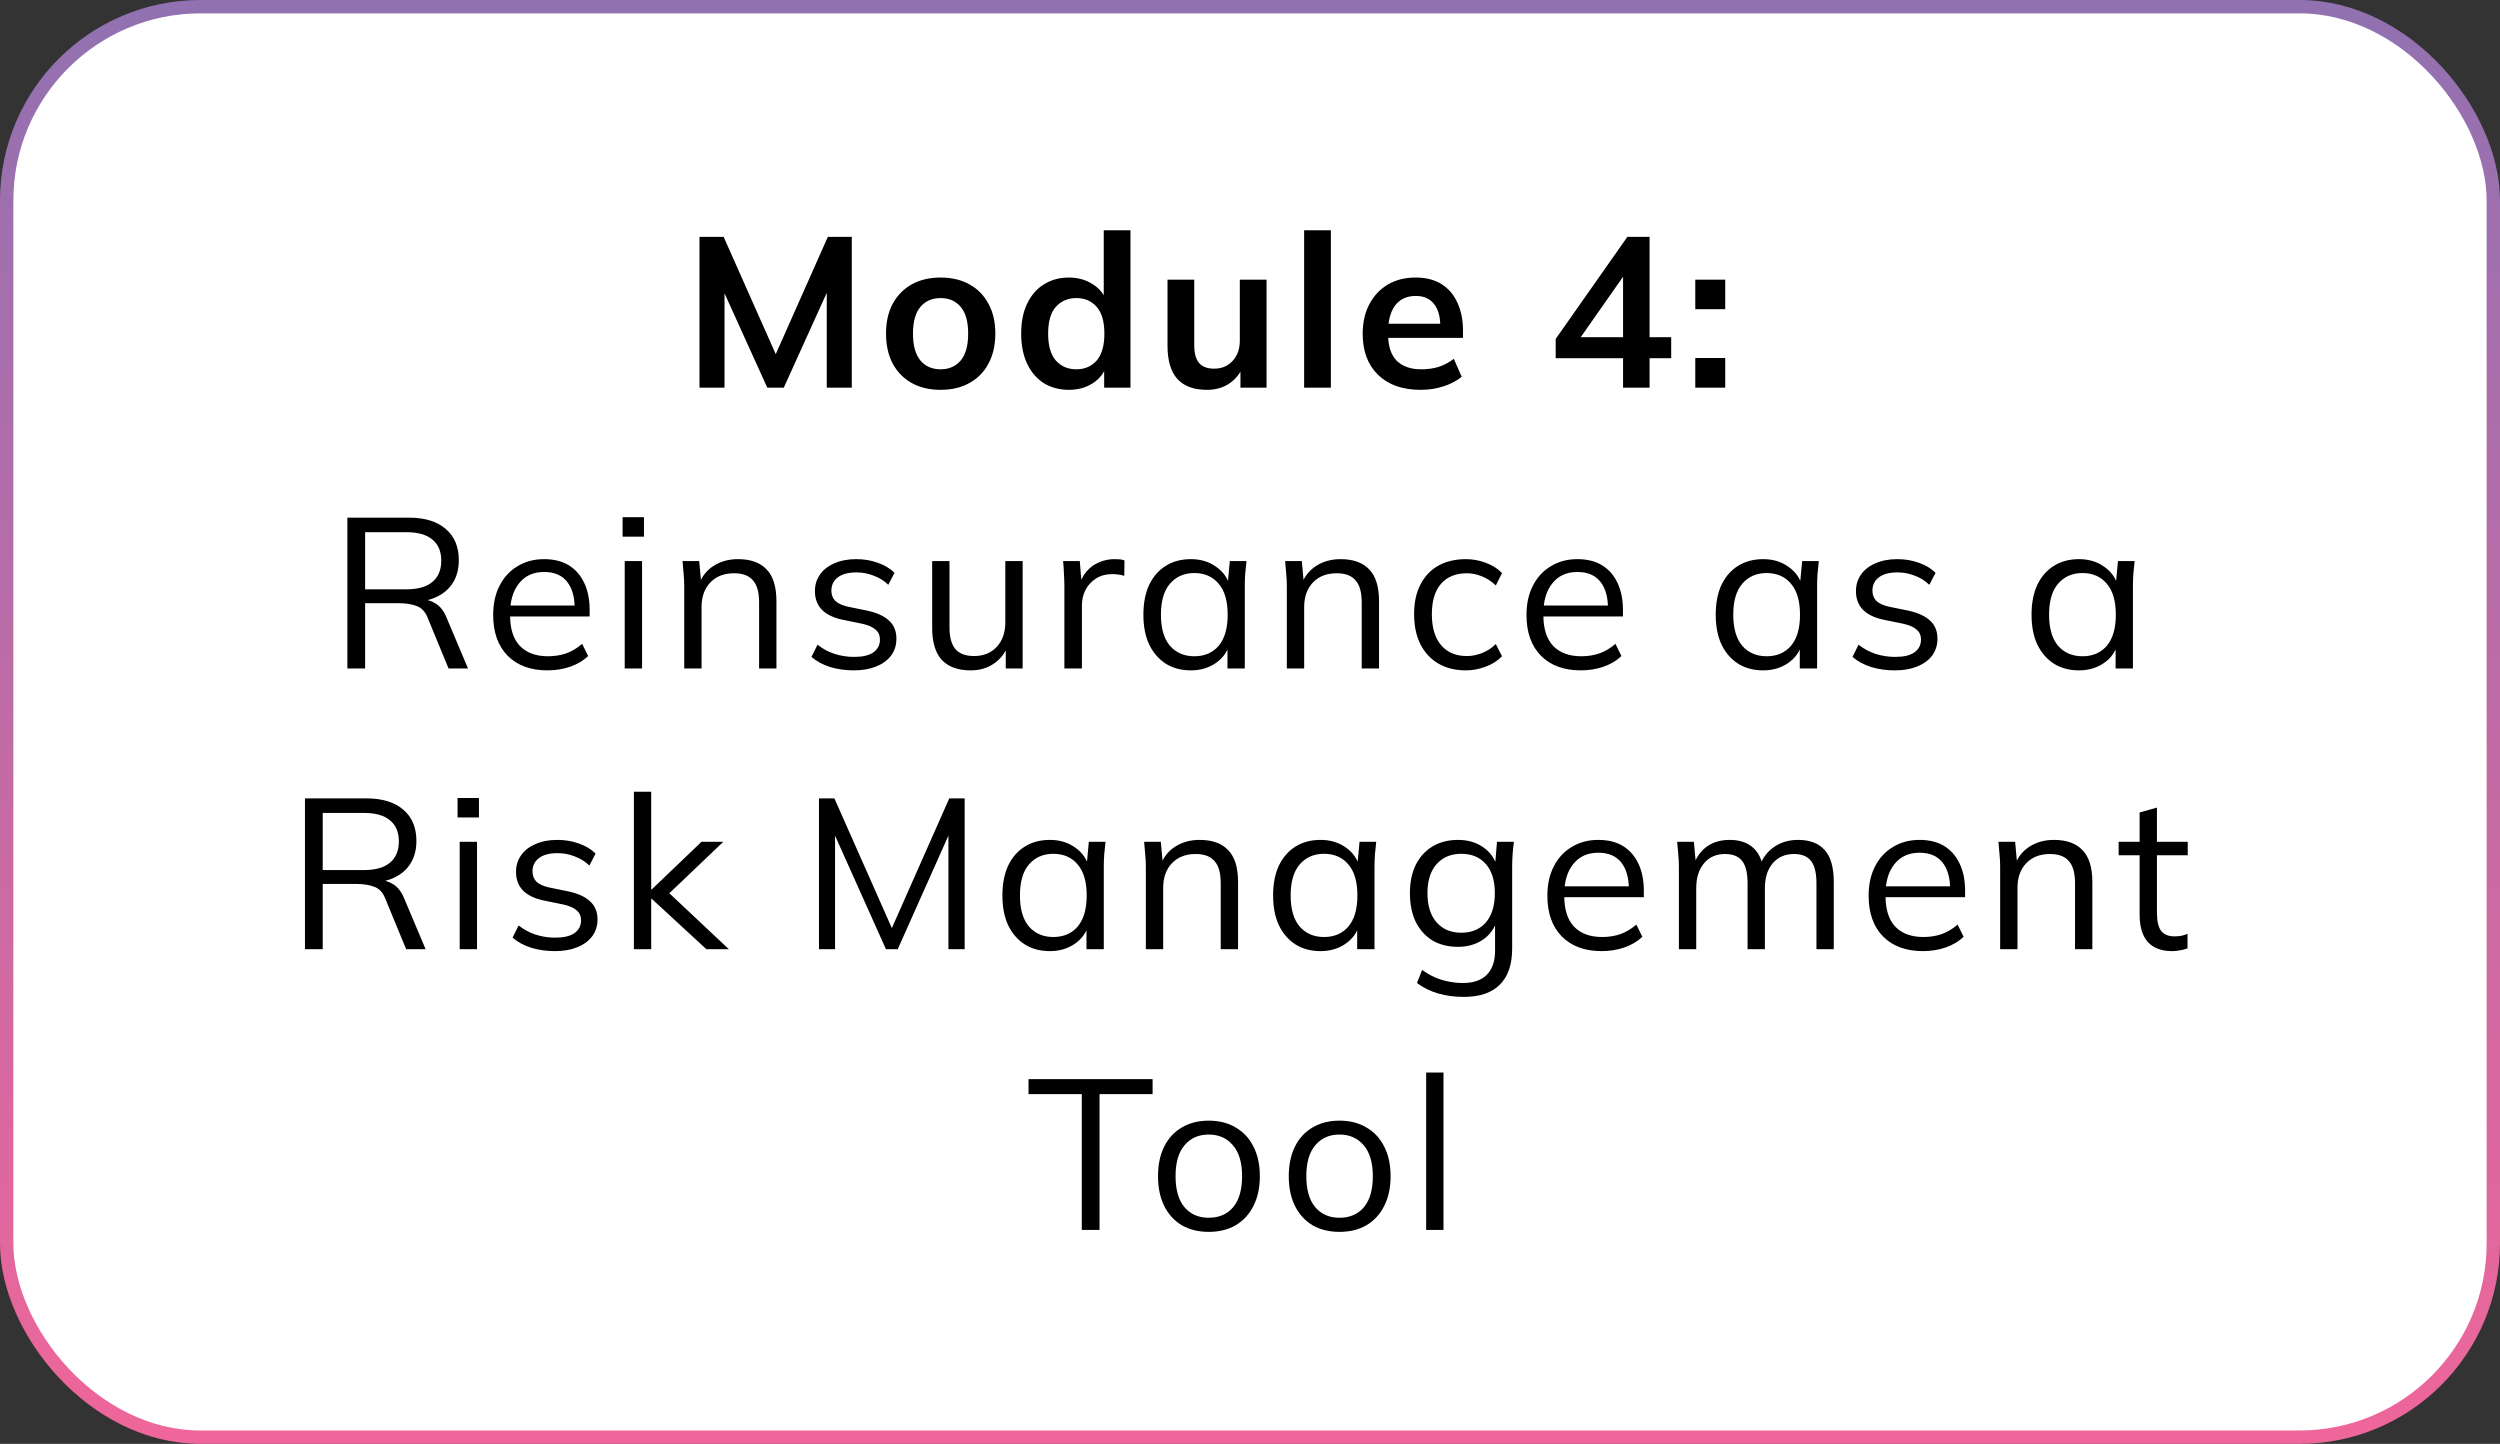
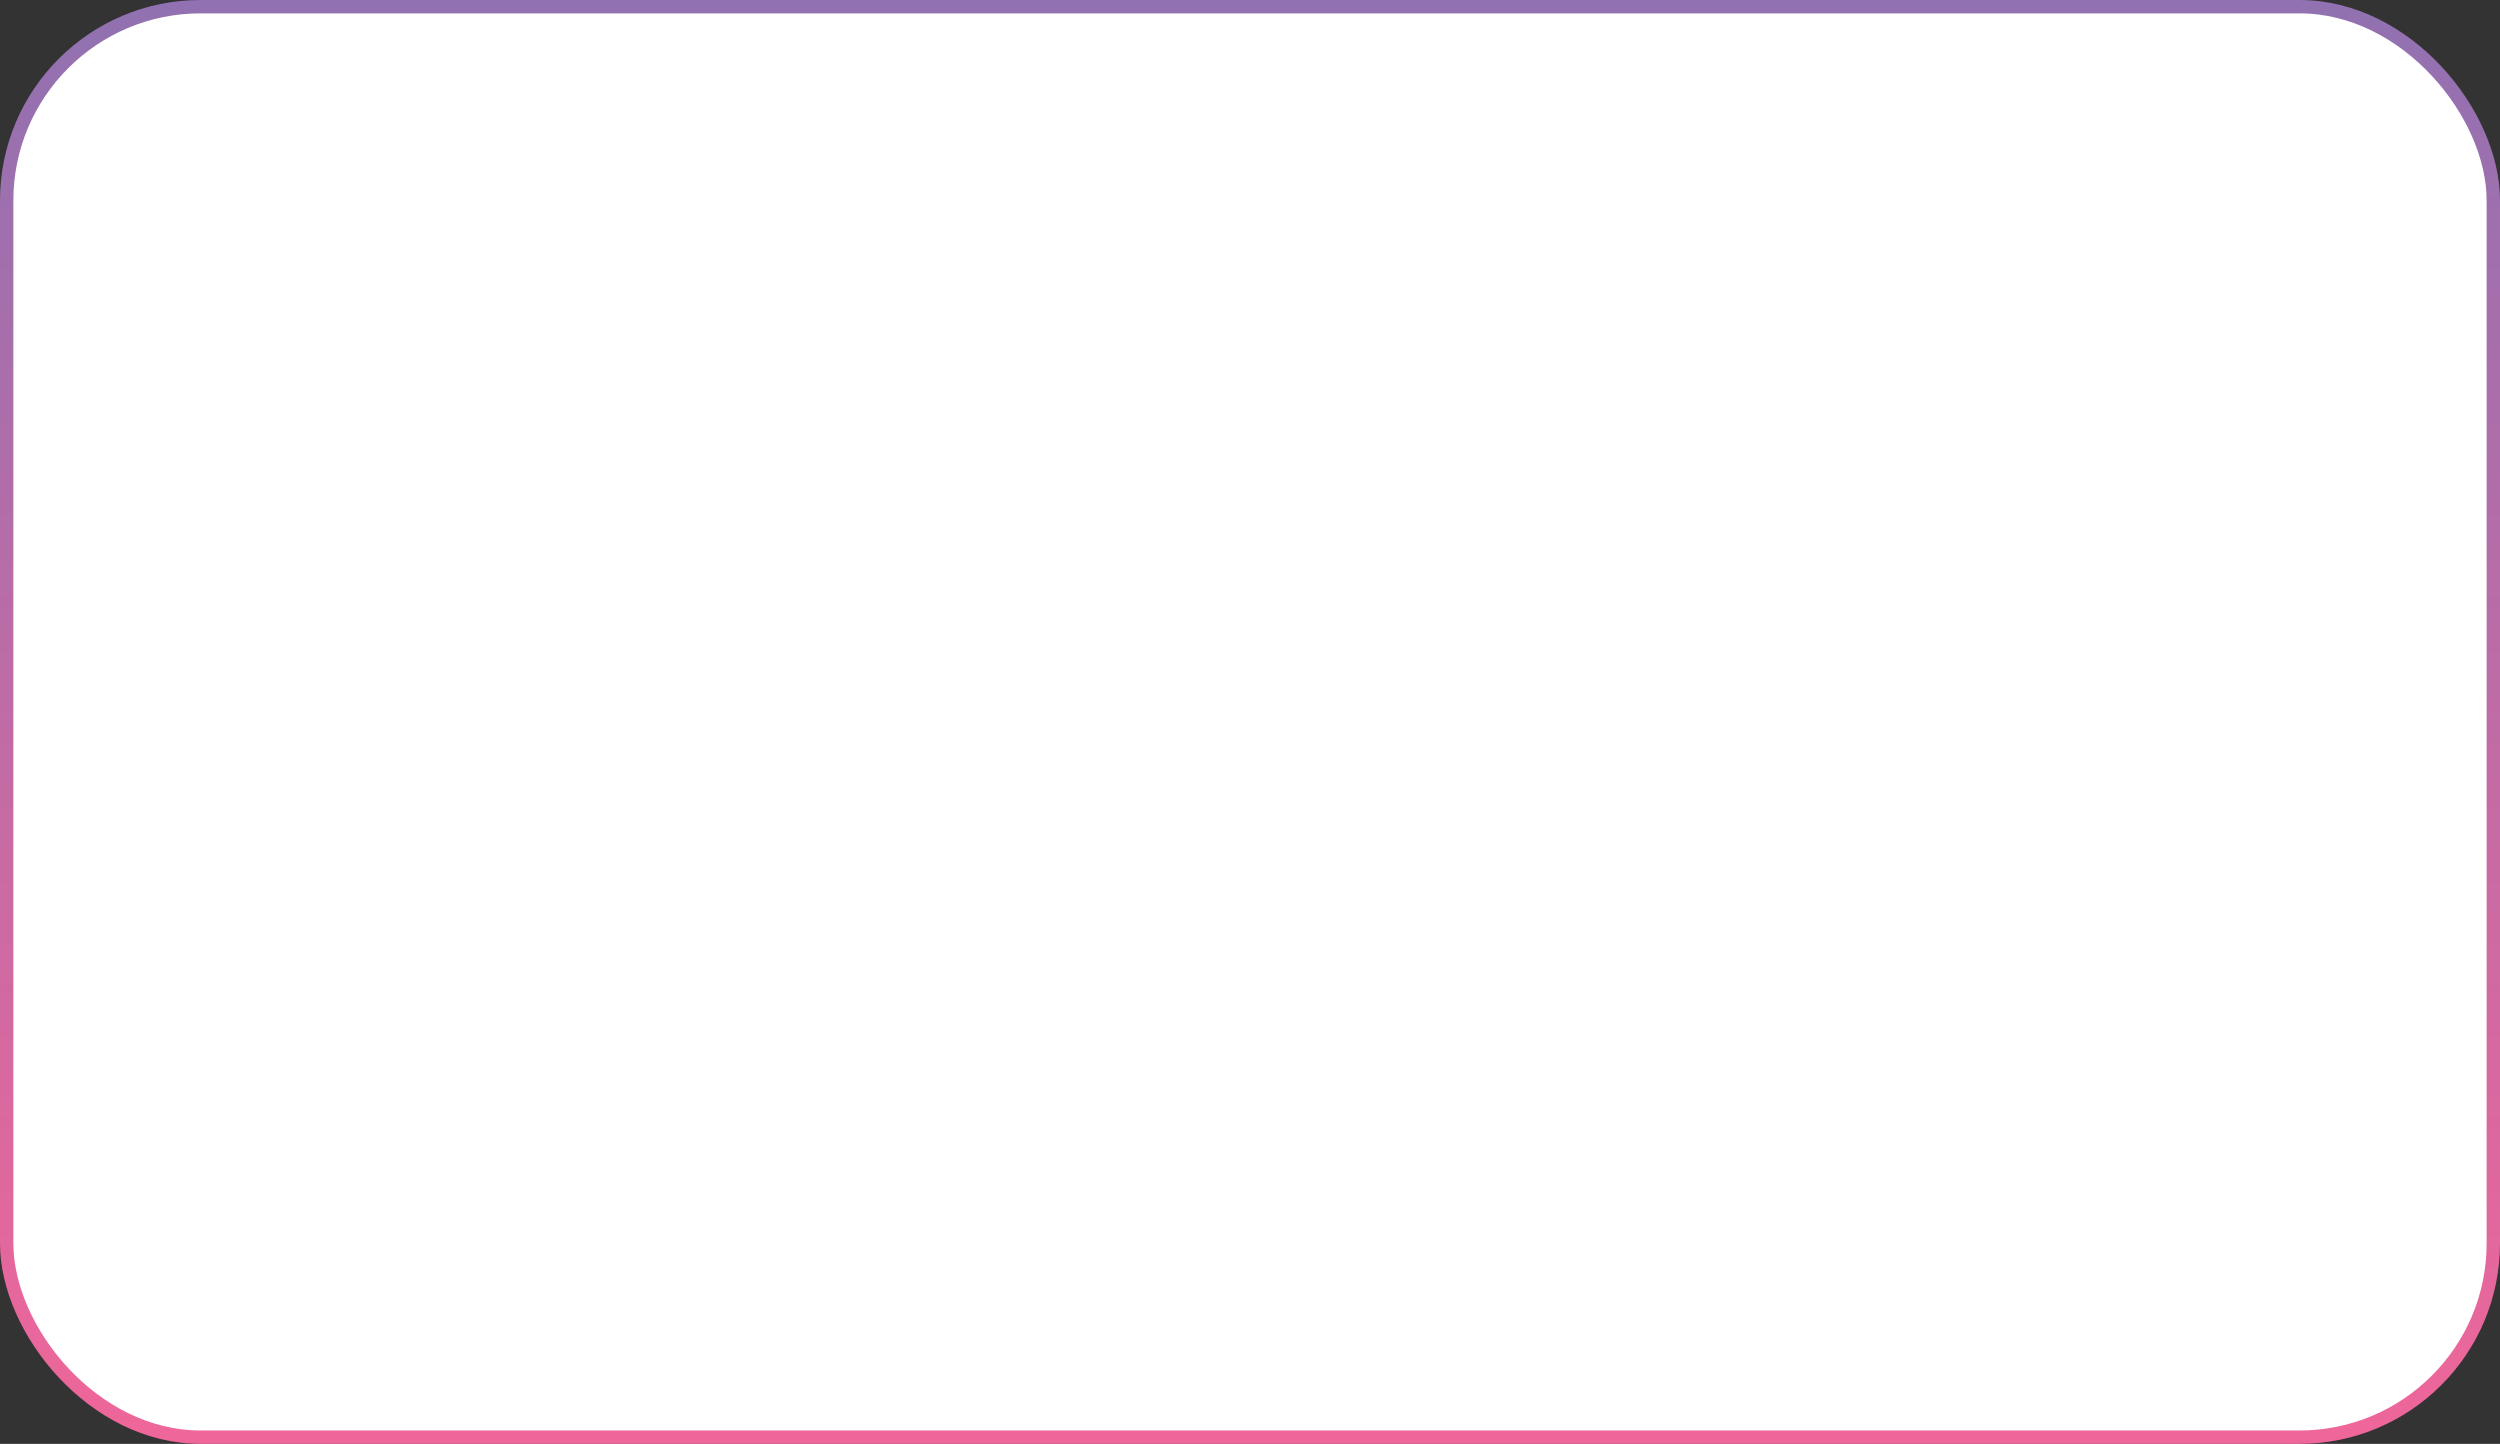
<svg xmlns="http://www.w3.org/2000/svg" width="187" height="108" viewBox="0 0 187 108" fill="none">
  <rect x="0" y="0" width="187" height="108" fill="#333333" stroke="none" />
  <rect x="0.5" y="0.5" width="186" height="107" rx="14.5" fill="white" stroke="url(#paint0_linear_210_308)" />
-   <path d="M52.322 29V17.72H54.13L58.273 27.048H57.778L61.922 17.72H63.714V29H61.842V20.632H62.417L58.626 29H57.394L53.602 20.632H54.194V29H52.322ZM70.355 29.16C69.523 29.16 68.803 28.989 68.195 28.648C67.587 28.307 67.113 27.821 66.771 27.192C66.441 26.563 66.275 25.816 66.275 24.952C66.275 24.088 66.441 23.347 66.771 22.728C67.113 22.099 67.587 21.613 68.195 21.272C68.803 20.931 69.523 20.76 70.355 20.76C71.187 20.76 71.907 20.931 72.515 21.272C73.134 21.613 73.609 22.099 73.939 22.728C74.281 23.347 74.451 24.088 74.451 24.952C74.451 25.816 74.281 26.563 73.939 27.192C73.609 27.821 73.134 28.307 72.515 28.648C71.907 28.989 71.187 29.16 70.355 29.16ZM70.355 27.624C70.985 27.624 71.486 27.405 71.859 26.968C72.233 26.52 72.419 25.848 72.419 24.952C72.419 24.056 72.233 23.389 71.859 22.952C71.486 22.515 70.985 22.296 70.355 22.296C69.726 22.296 69.225 22.515 68.851 22.952C68.478 23.389 68.291 24.056 68.291 24.952C68.291 25.848 68.478 26.52 68.851 26.968C69.225 27.405 69.726 27.624 70.355 27.624ZM79.952 29.16C79.248 29.16 78.624 28.995 78.08 28.664C77.547 28.323 77.131 27.837 76.832 27.208C76.534 26.579 76.384 25.827 76.384 24.952C76.384 24.077 76.534 23.331 76.832 22.712C77.131 22.083 77.547 21.603 78.08 21.272C78.624 20.931 79.248 20.76 79.952 20.76C80.624 20.76 81.216 20.925 81.728 21.256C82.251 21.576 82.597 22.013 82.768 22.568H82.56V17.224H84.56V29H82.592V27.288H82.784C82.614 27.864 82.267 28.323 81.744 28.664C81.232 28.995 80.635 29.16 79.952 29.16ZM80.512 27.624C81.141 27.624 81.648 27.405 82.032 26.968C82.416 26.52 82.608 25.848 82.608 24.952C82.608 24.056 82.416 23.389 82.032 22.952C81.648 22.515 81.141 22.296 80.512 22.296C79.883 22.296 79.371 22.515 78.976 22.952C78.592 23.389 78.4 24.056 78.4 24.952C78.4 25.848 78.592 26.52 78.976 26.968C79.371 27.405 79.883 27.624 80.512 27.624ZM90.29 29.16C89.298 29.16 88.557 28.888 88.066 28.344C87.575 27.8 87.33 26.968 87.33 25.848V20.92H89.33V25.832C89.33 26.429 89.453 26.872 89.698 27.16C89.943 27.437 90.317 27.576 90.818 27.576C91.383 27.576 91.842 27.384 92.194 27C92.557 26.616 92.738 26.109 92.738 25.48V20.92H94.738V29H92.786V27.352H93.01C92.775 27.928 92.418 28.376 91.938 28.696C91.469 29.005 90.919 29.16 90.29 29.16ZM97.549 29V17.224H99.549V29H97.549ZM106.265 29.16C104.91 29.16 103.849 28.787 103.081 28.04C102.313 27.293 101.929 26.269 101.929 24.968C101.929 24.125 102.094 23.389 102.425 22.76C102.756 22.131 103.214 21.64 103.801 21.288C104.398 20.936 105.092 20.76 105.881 20.76C106.66 20.76 107.31 20.925 107.833 21.256C108.356 21.587 108.75 22.051 109.017 22.648C109.294 23.245 109.433 23.944 109.433 24.744V25.272H103.545V24.216H108.009L107.737 24.44C107.737 23.693 107.577 23.123 107.257 22.728C106.948 22.333 106.494 22.136 105.897 22.136C105.236 22.136 104.724 22.371 104.361 22.84C104.009 23.309 103.833 23.965 103.833 24.808V25.016C103.833 25.891 104.046 26.547 104.473 26.984C104.91 27.411 105.524 27.624 106.313 27.624C106.772 27.624 107.198 27.565 107.593 27.448C107.998 27.32 108.382 27.117 108.745 26.84L109.337 28.184C108.953 28.493 108.494 28.733 107.961 28.904C107.428 29.075 106.862 29.16 106.265 29.16ZM121.405 29V26.792H116.365V25.352L121.725 17.72H123.389V25.224H125.005V26.792H123.389V29H121.405ZM121.405 25.224V20.152H121.789L117.901 25.704V25.224H121.405ZM126.807 23.128V20.92H129.047V23.128H126.807ZM126.807 29V26.776H129.047V29H126.807ZM25.983 50V38.72H30.591C31.775 38.72 32.693 39.003 33.343 39.568C33.994 40.123 34.319 40.901 34.319 41.904C34.319 42.565 34.17 43.131 33.871 43.6C33.583 44.059 33.173 44.411 32.639 44.656C32.117 44.901 31.503 45.024 30.799 45.024L31.087 44.816H31.407C31.845 44.816 32.234 44.923 32.575 45.136C32.927 45.349 33.205 45.707 33.407 46.208L35.007 50H33.551L32.015 46.272C31.834 45.792 31.562 45.483 31.199 45.344C30.837 45.195 30.383 45.12 29.839 45.12H27.311V50H25.983ZM27.311 44.08H30.399C31.253 44.08 31.898 43.899 32.335 43.536C32.783 43.163 33.007 42.629 33.007 41.936C33.007 41.243 32.783 40.715 32.335 40.352C31.898 39.989 31.253 39.808 30.399 39.808H27.311V44.08ZM40.954 50.144C39.695 50.144 38.703 49.781 37.978 49.056C37.252 48.32 36.89 47.301 36.89 46C36.89 45.157 37.05 44.427 37.37 43.808C37.69 43.179 38.138 42.693 38.714 42.352C39.29 42 39.951 41.824 40.698 41.824C41.434 41.824 42.052 41.979 42.554 42.288C43.055 42.597 43.439 43.04 43.706 43.616C43.972 44.181 44.106 44.853 44.106 45.632V46.112H37.882V45.296H43.258L42.986 45.504C42.986 44.651 42.794 43.984 42.41 43.504C42.026 43.024 41.455 42.784 40.698 42.784C39.898 42.784 39.274 43.067 38.826 43.632C38.378 44.187 38.154 44.939 38.154 45.888V46.032C38.154 47.035 38.399 47.797 38.89 48.32C39.391 48.832 40.09 49.088 40.986 49.088C41.466 49.088 41.914 49.019 42.33 48.88C42.756 48.731 43.162 48.491 43.546 48.16L43.994 49.072C43.642 49.413 43.194 49.68 42.65 49.872C42.116 50.053 41.551 50.144 40.954 50.144ZM46.729 50V41.968H48.025V50H46.729ZM46.569 40.144V38.688H48.169V40.144H46.569ZM51.181 50V43.824C51.181 43.525 51.165 43.221 51.133 42.912C51.112 42.592 51.085 42.277 51.053 41.968H52.301L52.461 43.728H52.269C52.504 43.109 52.877 42.64 53.389 42.32C53.912 41.989 54.514 41.824 55.197 41.824C56.147 41.824 56.861 42.08 57.341 42.592C57.832 43.093 58.077 43.888 58.077 44.976V50H56.781V45.056C56.781 44.299 56.627 43.749 56.317 43.408C56.019 43.056 55.549 42.88 54.909 42.88C54.163 42.88 53.571 43.109 53.133 43.568C52.696 44.027 52.477 44.64 52.477 45.408V50H51.181ZM63.868 50.144C63.228 50.144 62.631 50.059 62.076 49.888C61.522 49.707 61.063 49.456 60.7 49.136L61.148 48.224C61.543 48.533 61.969 48.763 62.428 48.912C62.898 49.061 63.383 49.136 63.884 49.136C64.524 49.136 65.004 49.024 65.324 48.8C65.655 48.565 65.82 48.245 65.82 47.84C65.82 47.531 65.713 47.285 65.5 47.104C65.297 46.912 64.962 46.763 64.492 46.656L63.004 46.352C62.322 46.203 61.809 45.952 61.468 45.6C61.127 45.237 60.956 44.779 60.956 44.224C60.956 43.755 61.079 43.344 61.324 42.992C61.569 42.629 61.927 42.347 62.396 42.144C62.865 41.931 63.415 41.824 64.044 41.824C64.631 41.824 65.169 41.915 65.66 42.096C66.162 42.267 66.578 42.517 66.908 42.848L66.444 43.744C66.124 43.435 65.756 43.205 65.34 43.056C64.935 42.896 64.513 42.816 64.076 42.816C63.447 42.816 62.972 42.944 62.652 43.2C62.343 43.445 62.188 43.771 62.188 44.176C62.188 44.485 62.284 44.741 62.476 44.944C62.679 45.136 62.988 45.28 63.404 45.376L64.892 45.68C65.618 45.84 66.156 46.091 66.508 46.432C66.871 46.763 67.052 47.211 67.052 47.776C67.052 48.256 66.919 48.677 66.652 49.04C66.385 49.392 66.012 49.664 65.532 49.856C65.063 50.048 64.508 50.144 63.868 50.144ZM72.606 50.144C71.656 50.144 70.936 49.883 70.446 49.36C69.966 48.837 69.726 48.037 69.726 46.96V41.968H71.022V46.928C71.022 47.664 71.171 48.208 71.47 48.56C71.768 48.901 72.232 49.072 72.862 49.072C73.566 49.072 74.131 48.843 74.558 48.384C74.984 47.925 75.198 47.312 75.198 46.544V41.968H76.494V50H75.23V48.192H75.438C75.214 48.811 74.851 49.291 74.35 49.632C73.859 49.973 73.278 50.144 72.606 50.144ZM79.616 50V43.904C79.616 43.584 79.605 43.259 79.584 42.928C79.573 42.597 79.552 42.277 79.52 41.968H80.768L80.928 43.92L80.704 43.936C80.811 43.456 80.997 43.061 81.264 42.752C81.531 42.443 81.845 42.213 82.208 42.064C82.571 41.904 82.949 41.824 83.344 41.824C83.504 41.824 83.643 41.829 83.76 41.84C83.888 41.851 84.005 41.877 84.112 41.92L84.096 43.072C83.936 43.019 83.787 42.987 83.648 42.976C83.52 42.955 83.371 42.944 83.2 42.944C82.731 42.944 82.32 43.056 81.968 43.28C81.627 43.504 81.365 43.792 81.184 44.144C81.013 44.496 80.928 44.869 80.928 45.264V50H79.616ZM89.078 50.144C88.364 50.144 87.74 49.979 87.206 49.648C86.673 49.307 86.257 48.827 85.958 48.208C85.67 47.589 85.526 46.848 85.526 45.984C85.526 45.109 85.67 44.363 85.958 43.744C86.257 43.125 86.673 42.651 87.206 42.32C87.74 41.989 88.364 41.824 89.078 41.824C89.804 41.824 90.428 42.011 90.95 42.384C91.484 42.747 91.836 43.243 92.006 43.872H91.814L91.99 41.968H93.238C93.206 42.277 93.174 42.592 93.142 42.912C93.121 43.221 93.11 43.525 93.11 43.824V50H91.814V48.112H91.99C91.82 48.741 91.468 49.237 90.934 49.6C90.401 49.963 89.782 50.144 89.078 50.144ZM89.334 49.088C90.102 49.088 90.71 48.827 91.158 48.304C91.606 47.771 91.83 46.997 91.83 45.984C91.83 44.96 91.606 44.187 91.158 43.664C90.71 43.131 90.102 42.864 89.334 42.864C88.577 42.864 87.969 43.131 87.51 43.664C87.062 44.187 86.838 44.96 86.838 45.984C86.838 46.997 87.062 47.771 87.51 48.304C87.969 48.827 88.577 49.088 89.334 49.088ZM96.256 50V43.824C96.256 43.525 96.24 43.221 96.208 42.912C96.187 42.592 96.16 42.277 96.128 41.968H97.376L97.536 43.728H97.344C97.579 43.109 97.952 42.64 98.464 42.32C98.987 41.989 99.59 41.824 100.272 41.824C101.222 41.824 101.936 42.08 102.416 42.592C102.907 43.093 103.152 43.888 103.152 44.976V50H101.856V45.056C101.856 44.299 101.702 43.749 101.392 43.408C101.094 43.056 100.624 42.88 99.984 42.88C99.237 42.88 98.645 43.109 98.208 43.568C97.771 44.027 97.552 44.64 97.552 45.408V50H96.256ZM109.647 50.144C108.858 50.144 108.17 49.973 107.583 49.632C107.007 49.291 106.559 48.805 106.239 48.176C105.93 47.547 105.775 46.8 105.775 45.936C105.775 45.061 105.935 44.32 106.255 43.712C106.575 43.093 107.023 42.624 107.599 42.304C108.186 41.984 108.869 41.824 109.647 41.824C110.159 41.824 110.655 41.915 111.135 42.096C111.626 42.277 112.031 42.533 112.351 42.864L111.887 43.792C111.567 43.483 111.215 43.253 110.831 43.104C110.458 42.955 110.09 42.88 109.727 42.88C108.895 42.88 108.25 43.141 107.791 43.664C107.333 44.187 107.103 44.949 107.103 45.952C107.103 46.944 107.333 47.712 107.791 48.256C108.25 48.8 108.895 49.072 109.727 49.072C110.079 49.072 110.442 49.003 110.815 48.864C111.199 48.725 111.557 48.496 111.887 48.176L112.351 49.088C112.021 49.429 111.61 49.691 111.119 49.872C110.629 50.053 110.138 50.144 109.647 50.144ZM118.245 50.144C116.986 50.144 115.994 49.781 115.269 49.056C114.543 48.32 114.181 47.301 114.181 46C114.181 45.157 114.341 44.427 114.661 43.808C114.981 43.179 115.429 42.693 116.005 42.352C116.581 42 117.242 41.824 117.989 41.824C118.725 41.824 119.343 41.979 119.845 42.288C120.346 42.597 120.73 43.04 120.997 43.616C121.263 44.181 121.397 44.853 121.397 45.632V46.112H115.173V45.296H120.549L120.277 45.504C120.277 44.651 120.085 43.984 119.701 43.504C119.317 43.024 118.746 42.784 117.989 42.784C117.189 42.784 116.565 43.067 116.117 43.632C115.669 44.187 115.445 44.939 115.445 45.888V46.032C115.445 47.035 115.69 47.797 116.181 48.32C116.682 48.832 117.381 49.088 118.277 49.088C118.757 49.088 119.205 49.019 119.621 48.88C120.047 48.731 120.453 48.491 120.837 48.16L121.285 49.072C120.933 49.413 120.485 49.68 119.941 49.872C119.407 50.053 118.842 50.144 118.245 50.144ZM131.888 50.144C131.173 50.144 130.549 49.979 130.016 49.648C129.482 49.307 129.066 48.827 128.768 48.208C128.48 47.589 128.336 46.848 128.336 45.984C128.336 45.109 128.48 44.363 128.768 43.744C129.066 43.125 129.482 42.651 130.016 42.32C130.549 41.989 131.173 41.824 131.888 41.824C132.613 41.824 133.237 42.011 133.76 42.384C134.293 42.747 134.645 43.243 134.816 43.872H134.624L134.8 41.968H136.048C136.016 42.277 135.984 42.592 135.952 42.912C135.93 43.221 135.92 43.525 135.92 43.824V50H134.624V48.112H134.8C134.629 48.741 134.277 49.237 133.744 49.6C133.21 49.963 132.592 50.144 131.888 50.144ZM132.144 49.088C132.912 49.088 133.52 48.827 133.968 48.304C134.416 47.771 134.64 46.997 134.64 45.984C134.64 44.96 134.416 44.187 133.968 43.664C133.52 43.131 132.912 42.864 132.144 42.864C131.386 42.864 130.778 43.131 130.32 43.664C129.872 44.187 129.648 44.96 129.648 45.984C129.648 46.997 129.872 47.771 130.32 48.304C130.778 48.827 131.386 49.088 132.144 49.088ZM141.738 50.144C141.098 50.144 140.5 50.059 139.946 49.888C139.391 49.707 138.932 49.456 138.57 49.136L139.018 48.224C139.412 48.533 139.839 48.763 140.298 48.912C140.767 49.061 141.252 49.136 141.754 49.136C142.394 49.136 142.874 49.024 143.194 48.8C143.524 48.565 143.69 48.245 143.69 47.84C143.69 47.531 143.583 47.285 143.37 47.104C143.167 46.912 142.831 46.763 142.362 46.656L140.874 46.352C140.191 46.203 139.679 45.952 139.338 45.6C138.996 45.237 138.826 44.779 138.826 44.224C138.826 43.755 138.948 43.344 139.194 42.992C139.439 42.629 139.796 42.347 140.266 42.144C140.735 41.931 141.284 41.824 141.914 41.824C142.5 41.824 143.039 41.915 143.53 42.096C144.031 42.267 144.447 42.517 144.778 42.848L144.314 43.744C143.994 43.435 143.626 43.205 143.21 43.056C142.804 42.896 142.383 42.816 141.946 42.816C141.316 42.816 140.842 42.944 140.522 43.2C140.212 43.445 140.058 43.771 140.058 44.176C140.058 44.485 140.154 44.741 140.346 44.944C140.548 45.136 140.858 45.28 141.274 45.376L142.762 45.68C143.487 45.84 144.026 46.091 144.378 46.432C144.74 46.763 144.922 47.211 144.922 47.776C144.922 48.256 144.788 48.677 144.522 49.04C144.255 49.392 143.882 49.664 143.402 49.856C142.932 50.048 142.378 50.144 141.738 50.144ZM155.511 50.144C154.796 50.144 154.172 49.979 153.639 49.648C153.106 49.307 152.69 48.827 152.391 48.208C152.103 47.589 151.959 46.848 151.959 45.984C151.959 45.109 152.103 44.363 152.391 43.744C152.69 43.125 153.106 42.651 153.639 42.32C154.172 41.989 154.796 41.824 155.511 41.824C156.236 41.824 156.86 42.011 157.383 42.384C157.916 42.747 158.268 43.243 158.439 43.872H158.247L158.423 41.968H159.671C159.639 42.277 159.607 42.592 159.575 42.912C159.554 43.221 159.543 43.525 159.543 43.824V50H158.247V48.112H158.423C158.252 48.741 157.9 49.237 157.367 49.6C156.834 49.963 156.215 50.144 155.511 50.144ZM155.767 49.088C156.535 49.088 157.143 48.827 157.591 48.304C158.039 47.771 158.263 46.997 158.263 45.984C158.263 44.96 158.039 44.187 157.591 43.664C157.143 43.131 156.535 42.864 155.767 42.864C155.01 42.864 154.402 43.131 153.943 43.664C153.495 44.187 153.271 44.96 153.271 45.984C153.271 46.997 153.495 47.771 153.943 48.304C154.402 48.827 155.01 49.088 155.767 49.088ZM22.811 71V59.72H27.419C28.603 59.72 29.52 60.003 30.171 60.568C30.822 61.123 31.147 61.901 31.147 62.904C31.147 63.565 30.998 64.131 30.699 64.6C30.411 65.059 30 65.411 29.467 65.656C28.945 65.901 28.331 66.024 27.627 66.024L27.915 65.816H28.235C28.672 65.816 29.062 65.923 29.403 66.136C29.755 66.349 30.032 66.707 30.235 67.208L31.835 71H30.379L28.843 67.272C28.662 66.792 28.39 66.483 28.027 66.344C27.665 66.195 27.211 66.12 26.667 66.12H24.139V71H22.811ZM24.139 65.08H27.227C28.081 65.08 28.726 64.899 29.163 64.536C29.611 64.163 29.835 63.629 29.835 62.936C29.835 62.243 29.611 61.715 29.163 61.352C28.726 60.989 28.081 60.808 27.227 60.808H24.139V65.08ZM34.385 71V62.968H35.681V71H34.385ZM34.225 61.144V59.688H35.825V61.144H34.225ZM41.51 71.144C40.87 71.144 40.272 71.059 39.718 70.888C39.163 70.707 38.704 70.456 38.342 70.136L38.79 69.224C39.184 69.533 39.611 69.763 40.07 69.912C40.539 70.061 41.024 70.136 41.526 70.136C42.166 70.136 42.646 70.024 42.966 69.8C43.296 69.565 43.462 69.245 43.462 68.84C43.462 68.531 43.355 68.285 43.142 68.104C42.939 67.912 42.603 67.763 42.134 67.656L40.646 67.352C39.963 67.203 39.451 66.952 39.11 66.6C38.768 66.237 38.598 65.779 38.598 65.224C38.598 64.755 38.72 64.344 38.966 63.992C39.211 63.629 39.568 63.347 40.038 63.144C40.507 62.931 41.056 62.824 41.686 62.824C42.272 62.824 42.811 62.915 43.302 63.096C43.803 63.267 44.219 63.517 44.55 63.848L44.086 64.744C43.766 64.435 43.398 64.205 42.982 64.056C42.576 63.896 42.155 63.816 41.718 63.816C41.088 63.816 40.614 63.944 40.294 64.2C39.984 64.445 39.83 64.771 39.83 65.176C39.83 65.485 39.926 65.741 40.118 65.944C40.32 66.136 40.63 66.28 41.046 66.376L42.534 66.68C43.259 66.84 43.798 67.091 44.15 67.432C44.512 67.763 44.694 68.211 44.694 68.776C44.694 69.256 44.56 69.677 44.294 70.04C44.027 70.392 43.654 70.664 43.174 70.856C42.704 71.048 42.15 71.144 41.51 71.144ZM47.415 71V59.224H48.711V66.536H48.743L52.471 62.968H54.103L49.703 67.16L49.735 66.504L54.519 71H52.839L48.743 67.224H48.711V71H47.415ZM61.261 71V59.72H62.413L66.942 69.944H66.478L71.005 59.72H72.157V71H70.942V61.432H71.421L67.15 71H66.269L61.981 61.432H62.462V71H61.261ZM78.532 71.144C77.817 71.144 77.193 70.979 76.66 70.648C76.126 70.307 75.71 69.827 75.412 69.208C75.124 68.589 74.98 67.848 74.98 66.984C74.98 66.109 75.124 65.363 75.412 64.744C75.71 64.125 76.126 63.651 76.66 63.32C77.193 62.989 77.817 62.824 78.532 62.824C79.257 62.824 79.881 63.011 80.404 63.384C80.937 63.747 81.289 64.243 81.46 64.872H81.268L81.444 62.968H82.692C82.66 63.277 82.628 63.592 82.596 63.912C82.575 64.221 82.564 64.525 82.564 64.824V71H81.268V69.112H81.444C81.273 69.741 80.921 70.237 80.388 70.6C79.855 70.963 79.236 71.144 78.532 71.144ZM78.788 70.088C79.556 70.088 80.164 69.827 80.612 69.304C81.06 68.771 81.284 67.997 81.284 66.984C81.284 65.96 81.06 65.187 80.612 64.664C80.164 64.131 79.556 63.864 78.788 63.864C78.031 63.864 77.422 64.131 76.964 64.664C76.516 65.187 76.292 65.96 76.292 66.984C76.292 67.997 76.516 68.771 76.964 69.304C77.422 69.827 78.031 70.088 78.788 70.088ZM85.71 71V64.824C85.71 64.525 85.694 64.221 85.662 63.912C85.64 63.592 85.614 63.277 85.582 62.968H86.83L86.99 64.728H86.798C87.032 64.109 87.406 63.64 87.918 63.32C88.44 62.989 89.043 62.824 89.726 62.824C90.675 62.824 91.39 63.08 91.87 63.592C92.36 64.093 92.606 64.888 92.606 65.976V71H91.31V66.056C91.31 65.299 91.155 64.749 90.846 64.408C90.547 64.056 90.078 63.88 89.438 63.88C88.691 63.88 88.099 64.109 87.662 64.568C87.224 65.027 87.006 65.64 87.006 66.408V71H85.71ZM98.781 71.144C98.066 71.144 97.442 70.979 96.909 70.648C96.375 70.307 95.959 69.827 95.661 69.208C95.373 68.589 95.229 67.848 95.229 66.984C95.229 66.109 95.373 65.363 95.661 64.744C95.959 64.125 96.375 63.651 96.909 63.32C97.442 62.989 98.066 62.824 98.781 62.824C99.506 62.824 100.13 63.011 100.653 63.384C101.186 63.747 101.538 64.243 101.709 64.872H101.517L101.693 62.968H102.941C102.909 63.277 102.877 63.592 102.845 63.912C102.823 64.221 102.813 64.525 102.813 64.824V71H101.517V69.112H101.693C101.522 69.741 101.17 70.237 100.637 70.6C100.103 70.963 99.485 71.144 98.781 71.144ZM99.037 70.088C99.805 70.088 100.413 69.827 100.861 69.304C101.309 68.771 101.533 67.997 101.533 66.984C101.533 65.96 101.309 65.187 100.861 64.664C100.413 64.131 99.805 63.864 99.037 63.864C98.279 63.864 97.671 64.131 97.213 64.664C96.765 65.187 96.541 65.96 96.541 66.984C96.541 67.997 96.765 68.771 97.213 69.304C97.671 69.827 98.279 70.088 99.037 70.088ZM109.494 74.568C108.801 74.568 108.161 74.483 107.574 74.312C106.988 74.141 106.46 73.88 105.99 73.528L106.374 72.552C106.705 72.787 107.03 72.973 107.35 73.112C107.67 73.251 108.001 73.352 108.342 73.416C108.684 73.491 109.046 73.528 109.43 73.528C110.22 73.528 110.817 73.32 111.222 72.904C111.628 72.488 111.83 71.896 111.83 71.128V68.776H111.99C111.82 69.405 111.468 69.907 110.934 70.28C110.401 70.643 109.777 70.824 109.062 70.824C108.326 70.824 107.686 70.664 107.142 70.344C106.609 70.013 106.193 69.549 105.894 68.952C105.606 68.344 105.462 67.629 105.462 66.808C105.462 65.997 105.606 65.293 105.894 64.696C106.193 64.099 106.609 63.64 107.142 63.32C107.686 62.989 108.326 62.824 109.062 62.824C109.788 62.824 110.412 63.005 110.934 63.368C111.468 63.731 111.82 64.232 111.99 64.872L111.83 64.712L111.974 62.968H113.238C113.196 63.277 113.164 63.592 113.142 63.912C113.121 64.221 113.11 64.525 113.11 64.824V70.952C113.11 72.147 112.801 73.048 112.182 73.656C111.574 74.264 110.678 74.568 109.494 74.568ZM109.302 69.768C110.081 69.768 110.694 69.512 111.142 69C111.59 68.477 111.814 67.747 111.814 66.808C111.814 65.869 111.59 65.144 111.142 64.632C110.694 64.12 110.081 63.864 109.302 63.864C108.534 63.864 107.921 64.12 107.462 64.632C107.004 65.144 106.774 65.869 106.774 66.808C106.774 67.747 107.004 68.477 107.462 69C107.921 69.512 108.534 69.768 109.302 69.768ZM119.807 71.144C118.548 71.144 117.556 70.781 116.831 70.056C116.106 69.32 115.743 68.301 115.743 67C115.743 66.157 115.903 65.427 116.223 64.808C116.543 64.179 116.991 63.693 117.567 63.352C118.143 63 118.804 62.824 119.551 62.824C120.287 62.824 120.906 62.979 121.407 63.288C121.908 63.597 122.292 64.04 122.559 64.616C122.826 65.181 122.959 65.853 122.959 66.632V67.112H116.735V66.296H122.111L121.839 66.504C121.839 65.651 121.647 64.984 121.263 64.504C120.879 64.024 120.308 63.784 119.551 63.784C118.751 63.784 118.127 64.067 117.679 64.632C117.231 65.187 117.007 65.939 117.007 66.888V67.032C117.007 68.035 117.252 68.797 117.743 69.32C118.244 69.832 118.943 70.088 119.839 70.088C120.319 70.088 120.767 70.019 121.183 69.88C121.61 69.731 122.015 69.491 122.399 69.16L122.847 70.072C122.495 70.413 122.047 70.68 121.503 70.872C120.97 71.053 120.404 71.144 119.807 71.144ZM125.582 71V64.824C125.582 64.525 125.566 64.221 125.534 63.912C125.513 63.592 125.486 63.277 125.454 62.968H126.702L126.862 64.728H126.67C126.883 64.12 127.219 63.651 127.678 63.32C128.147 62.989 128.713 62.824 129.374 62.824C130.046 62.824 130.59 62.984 131.006 63.304C131.433 63.624 131.721 64.12 131.87 64.792H131.63C131.833 64.184 132.19 63.704 132.702 63.352C133.214 63 133.811 62.824 134.494 62.824C135.379 62.824 136.046 63.08 136.494 63.592C136.942 64.093 137.166 64.888 137.166 65.976V71H135.87V66.056C135.87 65.299 135.737 64.749 135.47 64.408C135.203 64.056 134.777 63.88 134.19 63.88C133.518 63.88 132.985 64.115 132.59 64.584C132.206 65.043 132.014 65.661 132.014 66.44V71H130.718V66.056C130.718 65.299 130.585 64.749 130.318 64.408C130.051 64.056 129.625 63.88 129.038 63.88C128.366 63.88 127.838 64.115 127.454 64.584C127.07 65.043 126.878 65.661 126.878 66.44V71H125.582ZM143.837 71.144C142.578 71.144 141.586 70.781 140.861 70.056C140.136 69.32 139.773 68.301 139.773 67C139.773 66.157 139.933 65.427 140.253 64.808C140.573 64.179 141.021 63.693 141.597 63.352C142.173 63 142.834 62.824 143.581 62.824C144.317 62.824 144.936 62.979 145.437 63.288C145.938 63.597 146.322 64.04 146.589 64.616C146.856 65.181 146.989 65.853 146.989 66.632V67.112H140.765V66.296H146.141L145.869 66.504C145.869 65.651 145.677 64.984 145.293 64.504C144.909 64.024 144.338 63.784 143.581 63.784C142.781 63.784 142.157 64.067 141.709 64.632C141.261 65.187 141.037 65.939 141.037 66.888V67.032C141.037 68.035 141.282 68.797 141.773 69.32C142.274 69.832 142.973 70.088 143.869 70.088C144.349 70.088 144.797 70.019 145.213 69.88C145.64 69.731 146.045 69.491 146.429 69.16L146.877 70.072C146.525 70.413 146.077 70.68 145.533 70.872C145 71.053 144.434 71.144 143.837 71.144ZM149.612 71V64.824C149.612 64.525 149.596 64.221 149.564 63.912C149.543 63.592 149.516 63.277 149.484 62.968H150.732L150.892 64.728H150.7C150.935 64.109 151.308 63.64 151.82 63.32C152.343 62.989 152.945 62.824 153.628 62.824C154.577 62.824 155.292 63.08 155.772 63.592C156.263 64.093 156.508 64.888 156.508 65.976V71H155.212V66.056C155.212 65.299 155.057 64.749 154.748 64.408C154.449 64.056 153.98 63.88 153.34 63.88C152.593 63.88 152.001 64.109 151.564 64.568C151.127 65.027 150.908 65.64 150.908 66.408V71H149.612ZM162.475 71.144C161.686 71.144 161.083 70.92 160.667 70.472C160.251 70.013 160.043 69.325 160.043 68.408V63.976H158.475V62.968H160.043V60.776L161.339 60.408V62.968H163.643V63.976H161.339V68.264C161.339 68.904 161.446 69.363 161.659 69.64C161.883 69.907 162.214 70.04 162.651 70.04C162.854 70.04 163.035 70.024 163.195 69.992C163.355 69.949 163.499 69.901 163.627 69.848V70.936C163.478 71 163.296 71.048 163.083 71.08C162.88 71.123 162.678 71.144 162.475 71.144ZM80.918 92V81.84H76.934V80.72H86.214V81.84H82.246V92H80.918ZM90.412 92.144C89.644 92.144 88.972 91.979 88.396 91.648C87.831 91.307 87.393 90.827 87.084 90.208C86.775 89.579 86.62 88.837 86.62 87.984C86.62 87.12 86.775 86.379 87.084 85.76C87.393 85.141 87.831 84.667 88.396 84.336C88.972 83.995 89.644 83.824 90.412 83.824C91.191 83.824 91.862 83.995 92.428 84.336C93.004 84.667 93.447 85.141 93.756 85.76C94.076 86.379 94.236 87.12 94.236 87.984C94.236 88.837 94.076 89.579 93.756 90.208C93.447 90.827 93.004 91.307 92.428 91.648C91.862 91.979 91.191 92.144 90.412 92.144ZM90.412 91.088C91.18 91.088 91.788 90.827 92.236 90.304C92.684 89.771 92.908 88.997 92.908 87.984C92.908 86.96 92.678 86.187 92.22 85.664C91.772 85.131 91.169 84.864 90.412 84.864C89.654 84.864 89.052 85.131 88.604 85.664C88.156 86.187 87.932 86.96 87.932 87.984C87.932 88.997 88.156 89.771 88.604 90.304C89.052 90.827 89.654 91.088 90.412 91.088ZM100.193 92.144C99.424 92.144 98.752 91.979 98.177 91.648C97.611 91.307 97.174 90.827 96.865 90.208C96.555 89.579 96.4 88.837 96.4 87.984C96.4 87.12 96.555 86.379 96.865 85.76C97.174 85.141 97.611 84.667 98.177 84.336C98.752 83.995 99.424 83.824 100.193 83.824C100.971 83.824 101.643 83.995 102.208 84.336C102.785 84.667 103.227 85.141 103.536 85.76C103.857 86.379 104.017 87.12 104.017 87.984C104.017 88.837 103.857 89.579 103.536 90.208C103.227 90.827 102.785 91.307 102.208 91.648C101.643 91.979 100.971 92.144 100.193 92.144ZM100.193 91.088C100.961 91.088 101.569 90.827 102.016 90.304C102.464 89.771 102.688 88.997 102.688 87.984C102.688 86.96 102.459 86.187 102.001 85.664C101.552 85.131 100.95 84.864 100.193 84.864C99.435 84.864 98.832 85.131 98.385 85.664C97.936 86.187 97.713 86.96 97.713 87.984C97.713 88.997 97.936 89.771 98.385 90.304C98.832 90.827 99.435 91.088 100.193 91.088ZM106.677 92V80.224H107.973V92H106.677Z" fill="black" />
  <defs>
    <linearGradient id="paint0_linear_210_308" x1="93.5" y1="0" x2="93.5" y2="108" gradientUnits="userSpaceOnUse">
      <stop stop-color="#9171B1" />
      <stop offset="1" stop-color="#EF669A" />
    </linearGradient>
  </defs>
</svg>